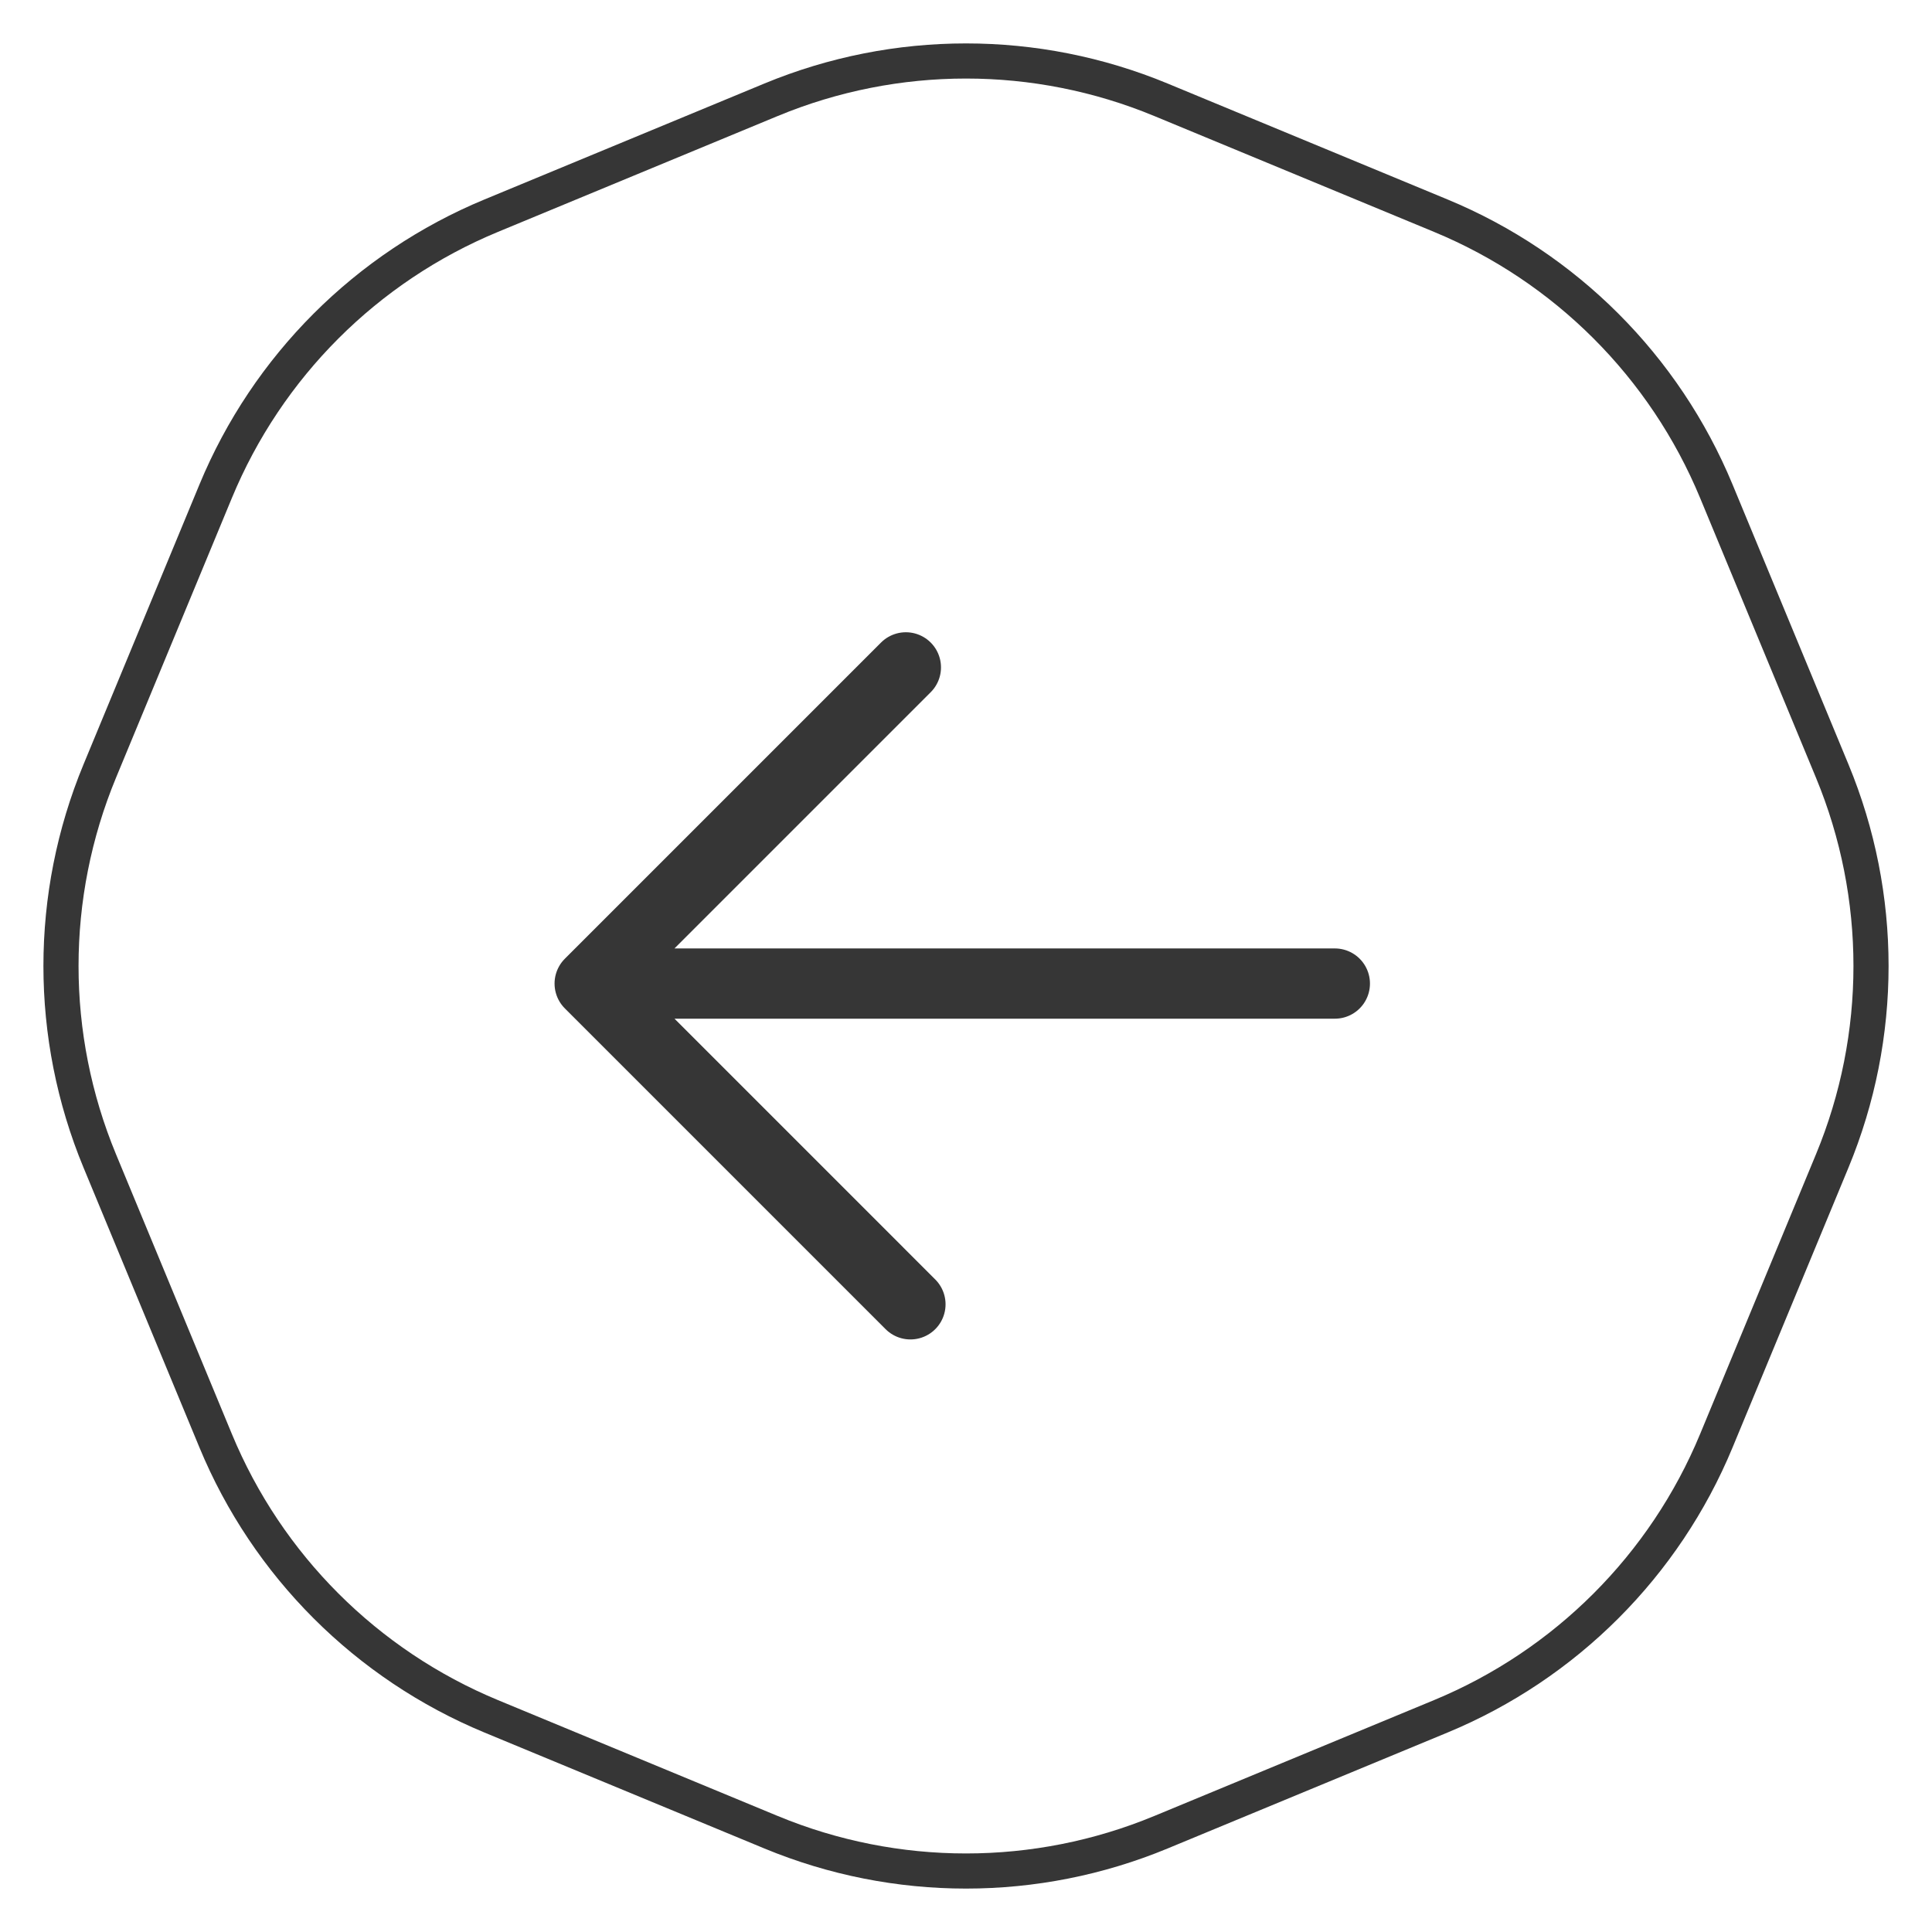
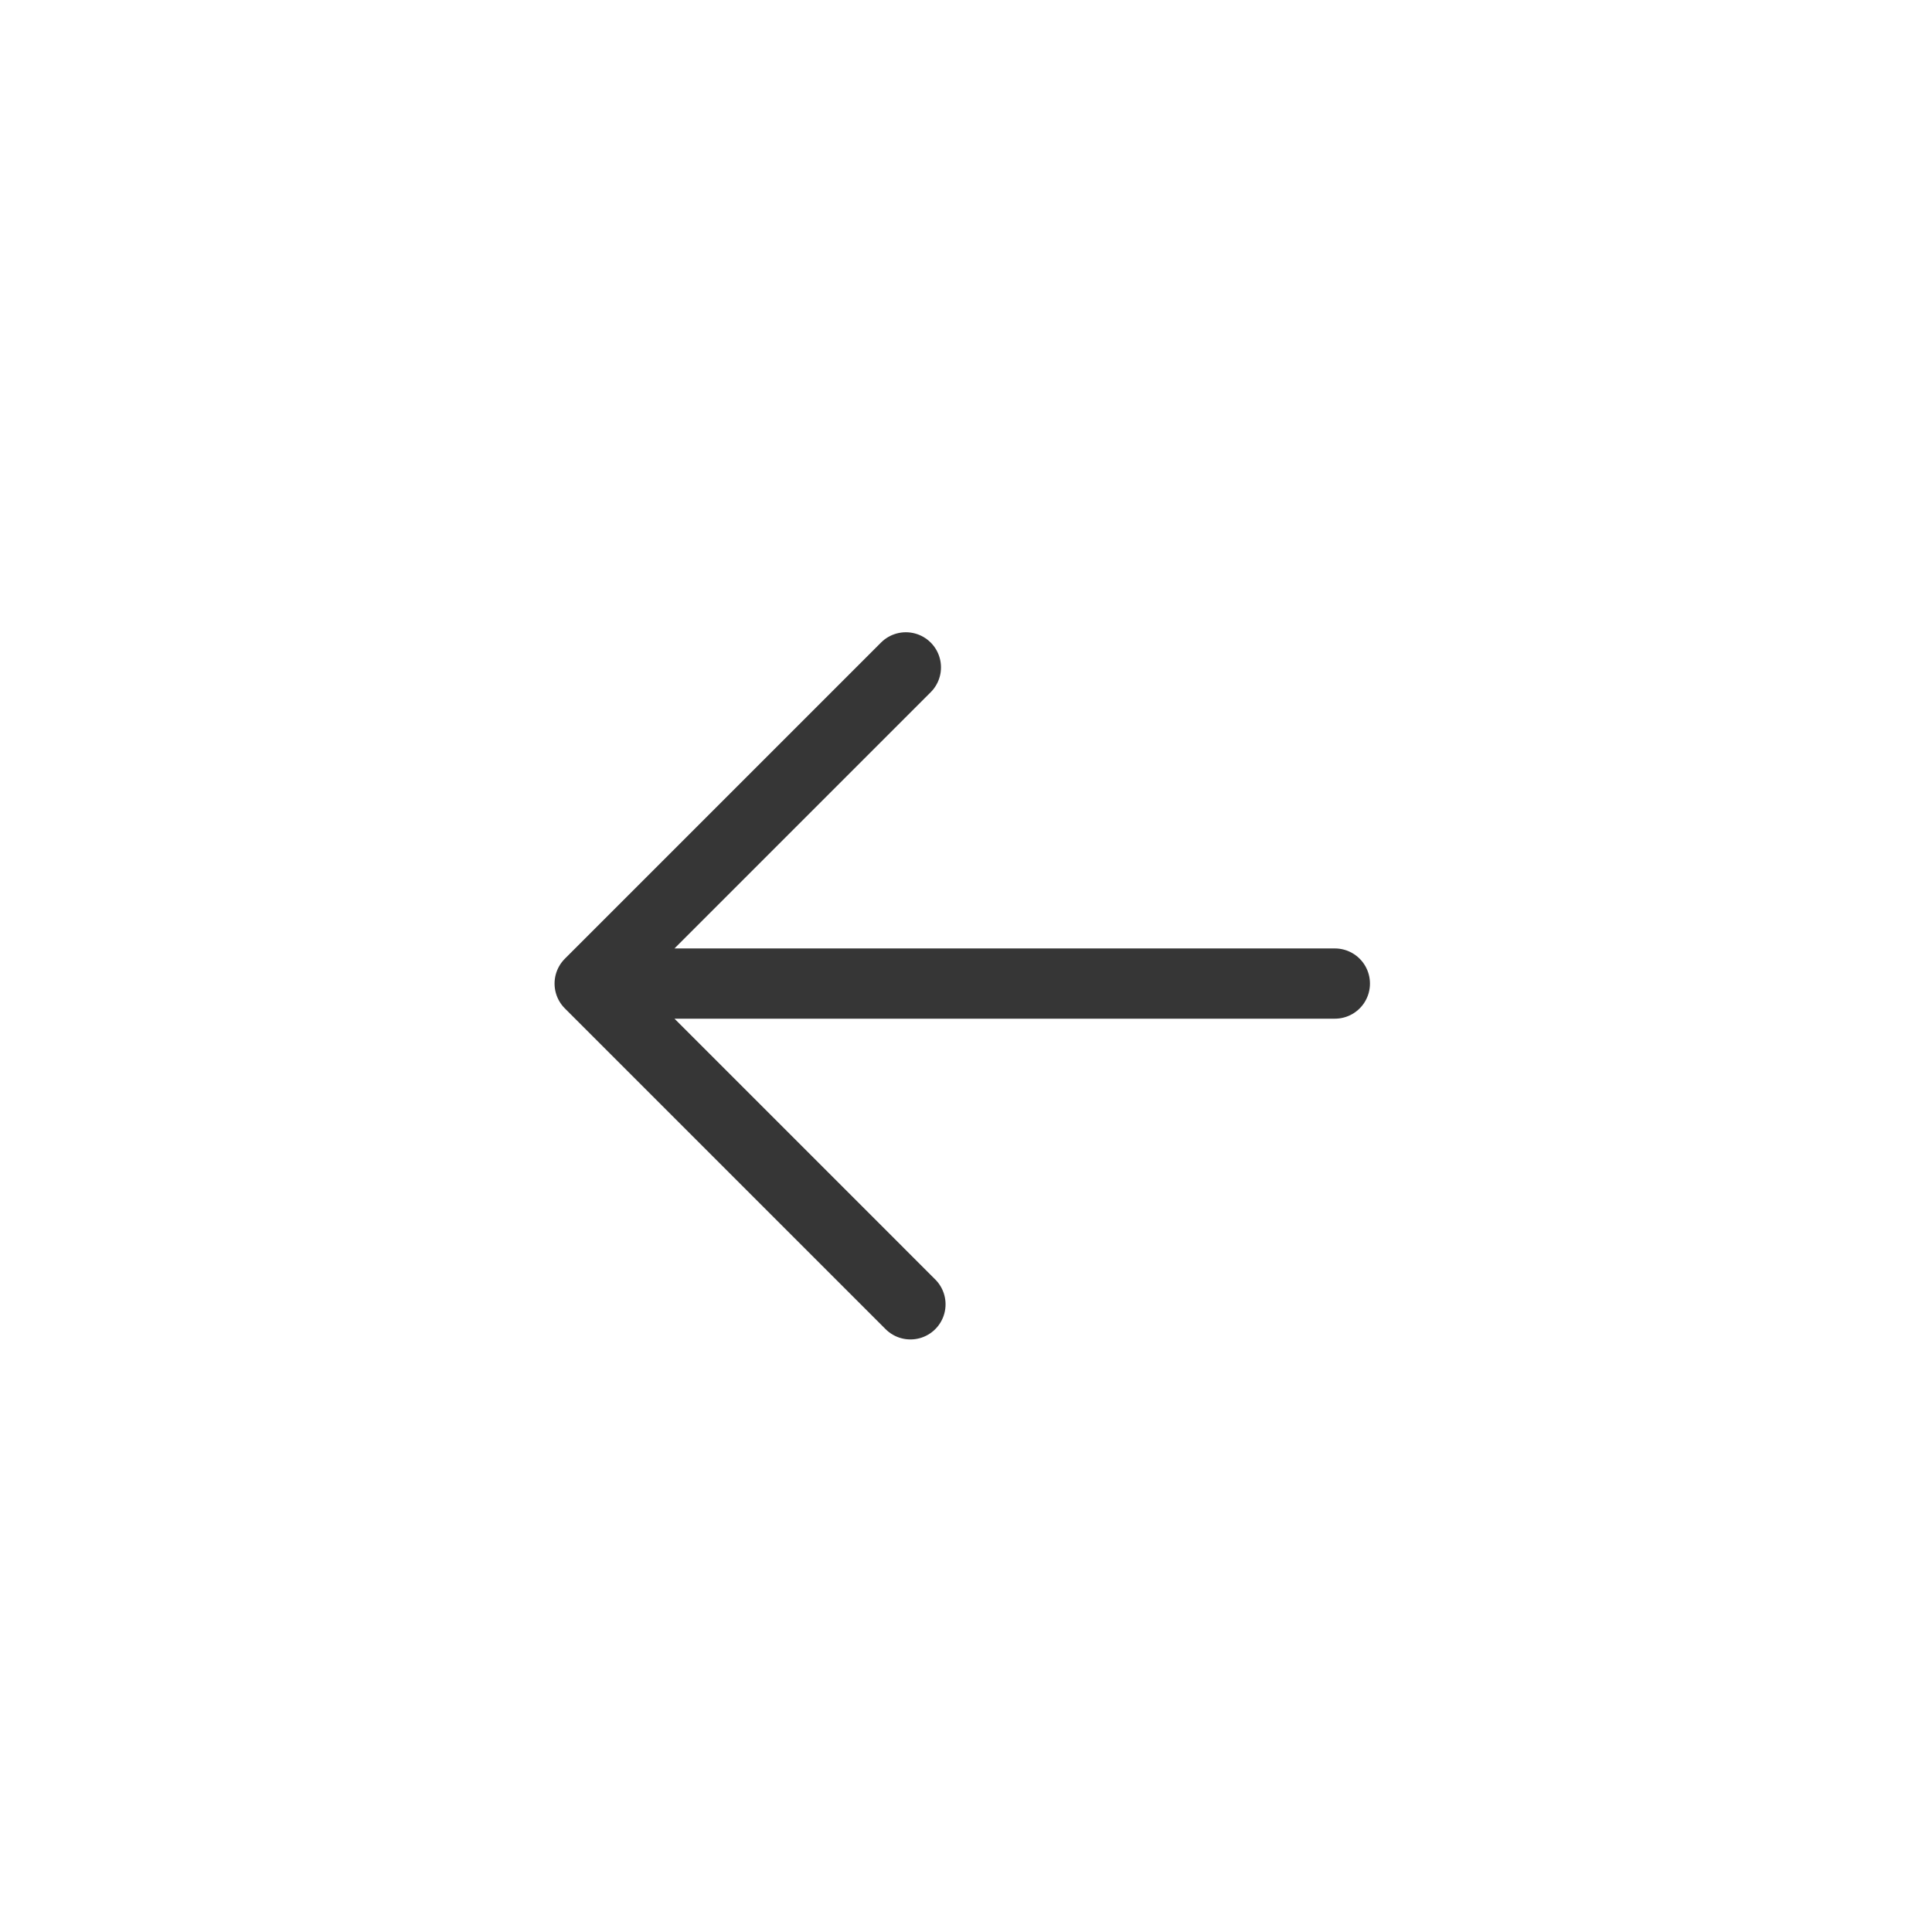
<svg xmlns="http://www.w3.org/2000/svg" width="55" height="55" viewBox="0 0 55 55" fill="none">
-   <path d="M33.049 2.84L41.014 6.139C44.567 7.61 47.389 10.433 48.861 13.986L52.16 21.951C53.632 25.504 53.632 29.496 52.16 33.049L48.861 41.014C47.389 44.567 44.567 47.389 41.014 48.861L33.049 52.16C29.496 53.632 25.504 53.632 21.951 52.16L13.986 48.861C10.433 47.389 7.61 44.567 6.139 41.014L2.84 33.049C1.368 29.496 1.368 25.504 2.84 21.951L6.139 13.986C7.61 10.433 10.433 7.61 13.986 6.139L21.951 2.84C25.504 1.368 29.496 1.368 33.049 2.84Z" stroke="#363636" />
  <path d="M25.918 37.131L16.787 28M16.787 28L25.788 18.999M16.787 28L38 28" stroke="#363636" stroke-width="2" stroke-linecap="round" stroke-linejoin="round" />
</svg>